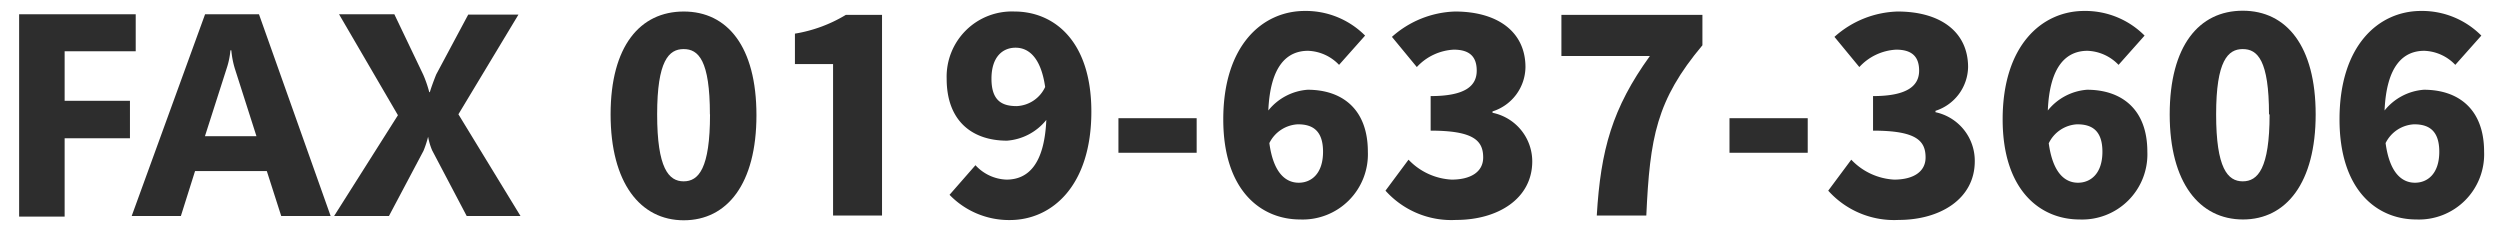
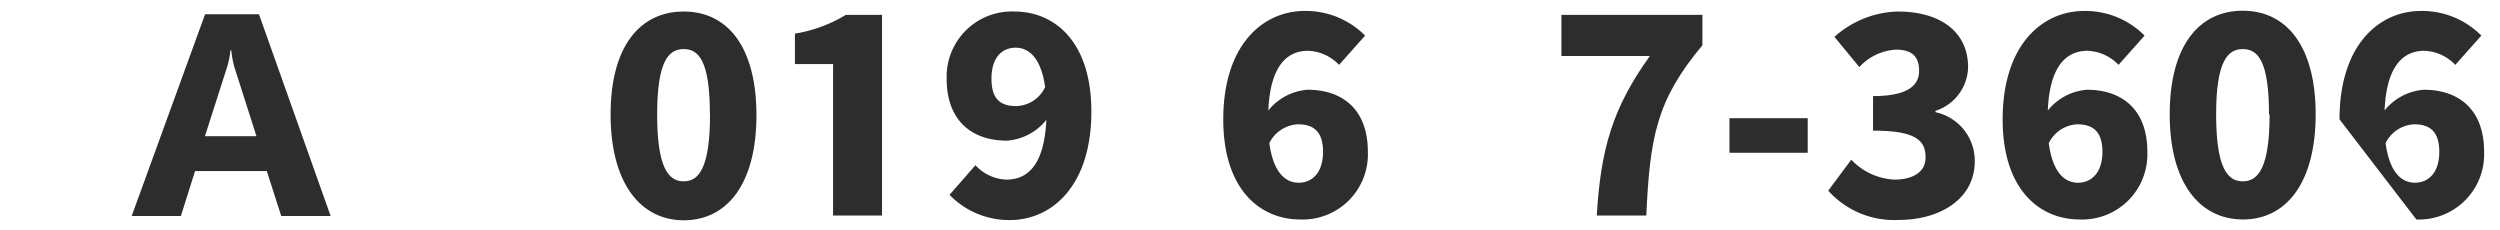
<svg xmlns="http://www.w3.org/2000/svg" id="レイヤー_1" data-name="レイヤー 1" width="217" height="20" viewBox="0 0 217 20">
  <defs>
    <style>.cls-1{fill:#2d2d2d;}</style>
  </defs>
-   <path class="cls-1" d="M11.78,4.45H5.61v4.3h5.67V12H5.61v6.8H1.66V1.24H11.78Z" />
  <path class="cls-1" d="M28.7,18.75H24.41l-1.25-3.9H16.93l-1.23,3.9H11.43L17.8,1.24h4.68Zm-6.44-6.93L20.38,5.94a7.69,7.69,0,0,1-.3-1.57H20a6.73,6.73,0,0,1-.31,1.52l-1.9,5.93Z" />
-   <path class="cls-1" d="M45.18,18.75H40.51l-3-5.7a5.39,5.39,0,0,1-.35-1.18h0a9.12,9.12,0,0,1-.4,1.22l-3,5.66H29L34.54,10,29.43,1.24h4.8l2.51,5.25A10.49,10.49,0,0,1,37.26,8h.05c.1-.34.28-.85.55-1.53l2.78-5.2H45L39.79,9.92Z" />
  <path class="cls-1" d="M53,9.93C53,4,55.56,1,59.35,1s6.31,3.05,6.31,9-2.54,9.12-6.31,9.12S53,15.88,53,9.93Zm8.62,0c0-4.71-1-5.67-2.28-5.67s-2.3,1-2.3,5.67,1,5.81,2.3,5.81S61.63,14.63,61.63,9.93Z" />
  <path class="cls-1" d="M72.31,15.26V5.56H69V2.92a12.41,12.41,0,0,0,4.42-1.63h3.14V18.71H72.31Z" />
  <path class="cls-1" d="M82.42,16.91l2.25-2.57a3.82,3.82,0,0,0,2.69,1.25c1.85,0,3.29-1.29,3.46-5.18a4.84,4.84,0,0,1-3.41,1.8c-3,0-5.24-1.68-5.24-5.38A5.66,5.66,0,0,1,88.06,1c3.38,0,6.67,2.5,6.67,8.69,0,6.43-3.41,9.41-7.08,9.41A7.18,7.18,0,0,1,82.42,16.91Zm5.83-7.7a2.86,2.86,0,0,0,2.47-1.66c-.38-2.64-1.49-3.41-2.57-3.41s-2.09.75-2.09,2.69S87,9.21,88.25,9.21Z" />
-   <path class="cls-1" d="M97.08,10.26h6.79v3H97.08Z" />
  <path class="cls-1" d="M106.18,10.36c0-6.43,3.4-9.41,7.08-9.41a7.25,7.25,0,0,1,5.23,2.14l-2.26,2.54a3.9,3.9,0,0,0-2.69-1.22c-1.82,0-3.28,1.29-3.45,5.18a4.83,4.83,0,0,1,3.41-1.8c3,0,5.23,1.68,5.23,5.38a5.66,5.66,0,0,1-5.88,5.88C109.46,19.05,106.18,16.55,106.18,10.36Zm4,2.06c.36,2.67,1.47,3.44,2.55,3.44s2.11-.77,2.11-2.69-1-2.38-2.18-2.38A2.92,2.92,0,0,0,110.18,12.42Z" />
-   <path class="cls-1" d="M120.26,16.55l2-2.69A5.55,5.55,0,0,0,126,15.59c1.66,0,2.74-.67,2.74-1.92,0-1.46-.82-2.33-4.56-2.33v-3c3.05,0,4-.91,4-2.21s-.72-1.82-2-1.82a4.69,4.69,0,0,0-3.2,1.51l-2.16-2.62A8.61,8.61,0,0,1,126.29,1c3.69,0,6.12,1.75,6.12,4.83a4.08,4.08,0,0,1-2.86,3.84v.12A4.31,4.31,0,0,1,133,14c0,3.26-3,5.09-6.6,5.09A7.68,7.68,0,0,1,120.26,16.55Z" />
  <path class="cls-1" d="M143.21,4.86h-7.68V1.29h12.24V3.93c-4,4.77-4.56,8-4.87,14.78h-4.3C138.94,13,139.94,9.4,143.21,4.86Z" />
  <path class="cls-1" d="M150.12,10.26h6.79v3h-6.79Z" />
  <path class="cls-1" d="M158.69,16.55l2-2.69a5.53,5.53,0,0,0,3.72,1.73c1.65,0,2.73-.67,2.73-1.92,0-1.46-.81-2.33-4.56-2.33v-3c3,0,4-.91,4-2.21s-.72-1.82-2-1.82a4.67,4.67,0,0,0-3.19,1.51l-2.16-2.62A8.56,8.56,0,0,1,164.71,1c3.7,0,6.12,1.75,6.12,4.83A4.07,4.07,0,0,1,168,9.62v.12A4.31,4.31,0,0,1,171.41,14c0,3.26-3,5.09-6.6,5.09A7.67,7.67,0,0,1,158.69,16.55Z" />
  <path class="cls-1" d="M173.83,10.36c0-6.43,3.41-9.41,7.08-9.41a7.26,7.26,0,0,1,5.24,2.14l-2.26,2.54a3.92,3.92,0,0,0-2.69-1.22c-1.82,0-3.29,1.29-3.45,5.18a4.83,4.83,0,0,1,3.4-1.8c3,0,5.24,1.68,5.24,5.38a5.66,5.66,0,0,1-5.89,5.88C177.12,19.05,173.83,16.55,173.83,10.36Zm4,2.06c.36,2.67,1.46,3.44,2.54,3.44s2.12-.77,2.12-2.69-1-2.38-2.19-2.38A2.9,2.9,0,0,0,177.84,12.42Z" />
  <path class="cls-1" d="M188.33,9.93c0-5.95,2.54-9,6.34-9S201,4,201,9.93s-2.55,9.12-6.31,9.12S188.33,15.88,188.33,9.93Zm8.62,0c0-4.71-1-5.67-2.28-5.67s-2.31,1-2.31,5.67,1,5.81,2.31,5.81S197,14.63,197,9.93Z" />
-   <path class="cls-1" d="M203.07,10.36c0-6.43,3.4-9.41,7.08-9.41a7.25,7.25,0,0,1,5.23,2.14l-2.26,2.54a3.9,3.9,0,0,0-2.69-1.22c-1.82,0-3.28,1.29-3.45,5.18a4.83,4.83,0,0,1,3.41-1.8c3,0,5.23,1.68,5.23,5.38a5.66,5.66,0,0,1-5.88,5.88C206.35,19.05,203.07,16.55,203.07,10.36Zm4,2.06c.36,2.67,1.47,3.44,2.55,3.44s2.11-.77,2.11-2.69-1-2.38-2.18-2.38A2.92,2.92,0,0,0,207.07,12.42Z" />
+   <path class="cls-1" d="M203.07,10.36c0-6.43,3.4-9.41,7.08-9.41a7.25,7.25,0,0,1,5.23,2.14l-2.26,2.54a3.9,3.9,0,0,0-2.69-1.22c-1.82,0-3.28,1.29-3.45,5.18a4.83,4.83,0,0,1,3.41-1.8c3,0,5.23,1.68,5.23,5.38a5.66,5.66,0,0,1-5.88,5.88Zm4,2.06c.36,2.67,1.47,3.44,2.55,3.44s2.11-.77,2.11-2.69-1-2.38-2.18-2.38A2.92,2.92,0,0,0,207.07,12.42Z" />
</svg>